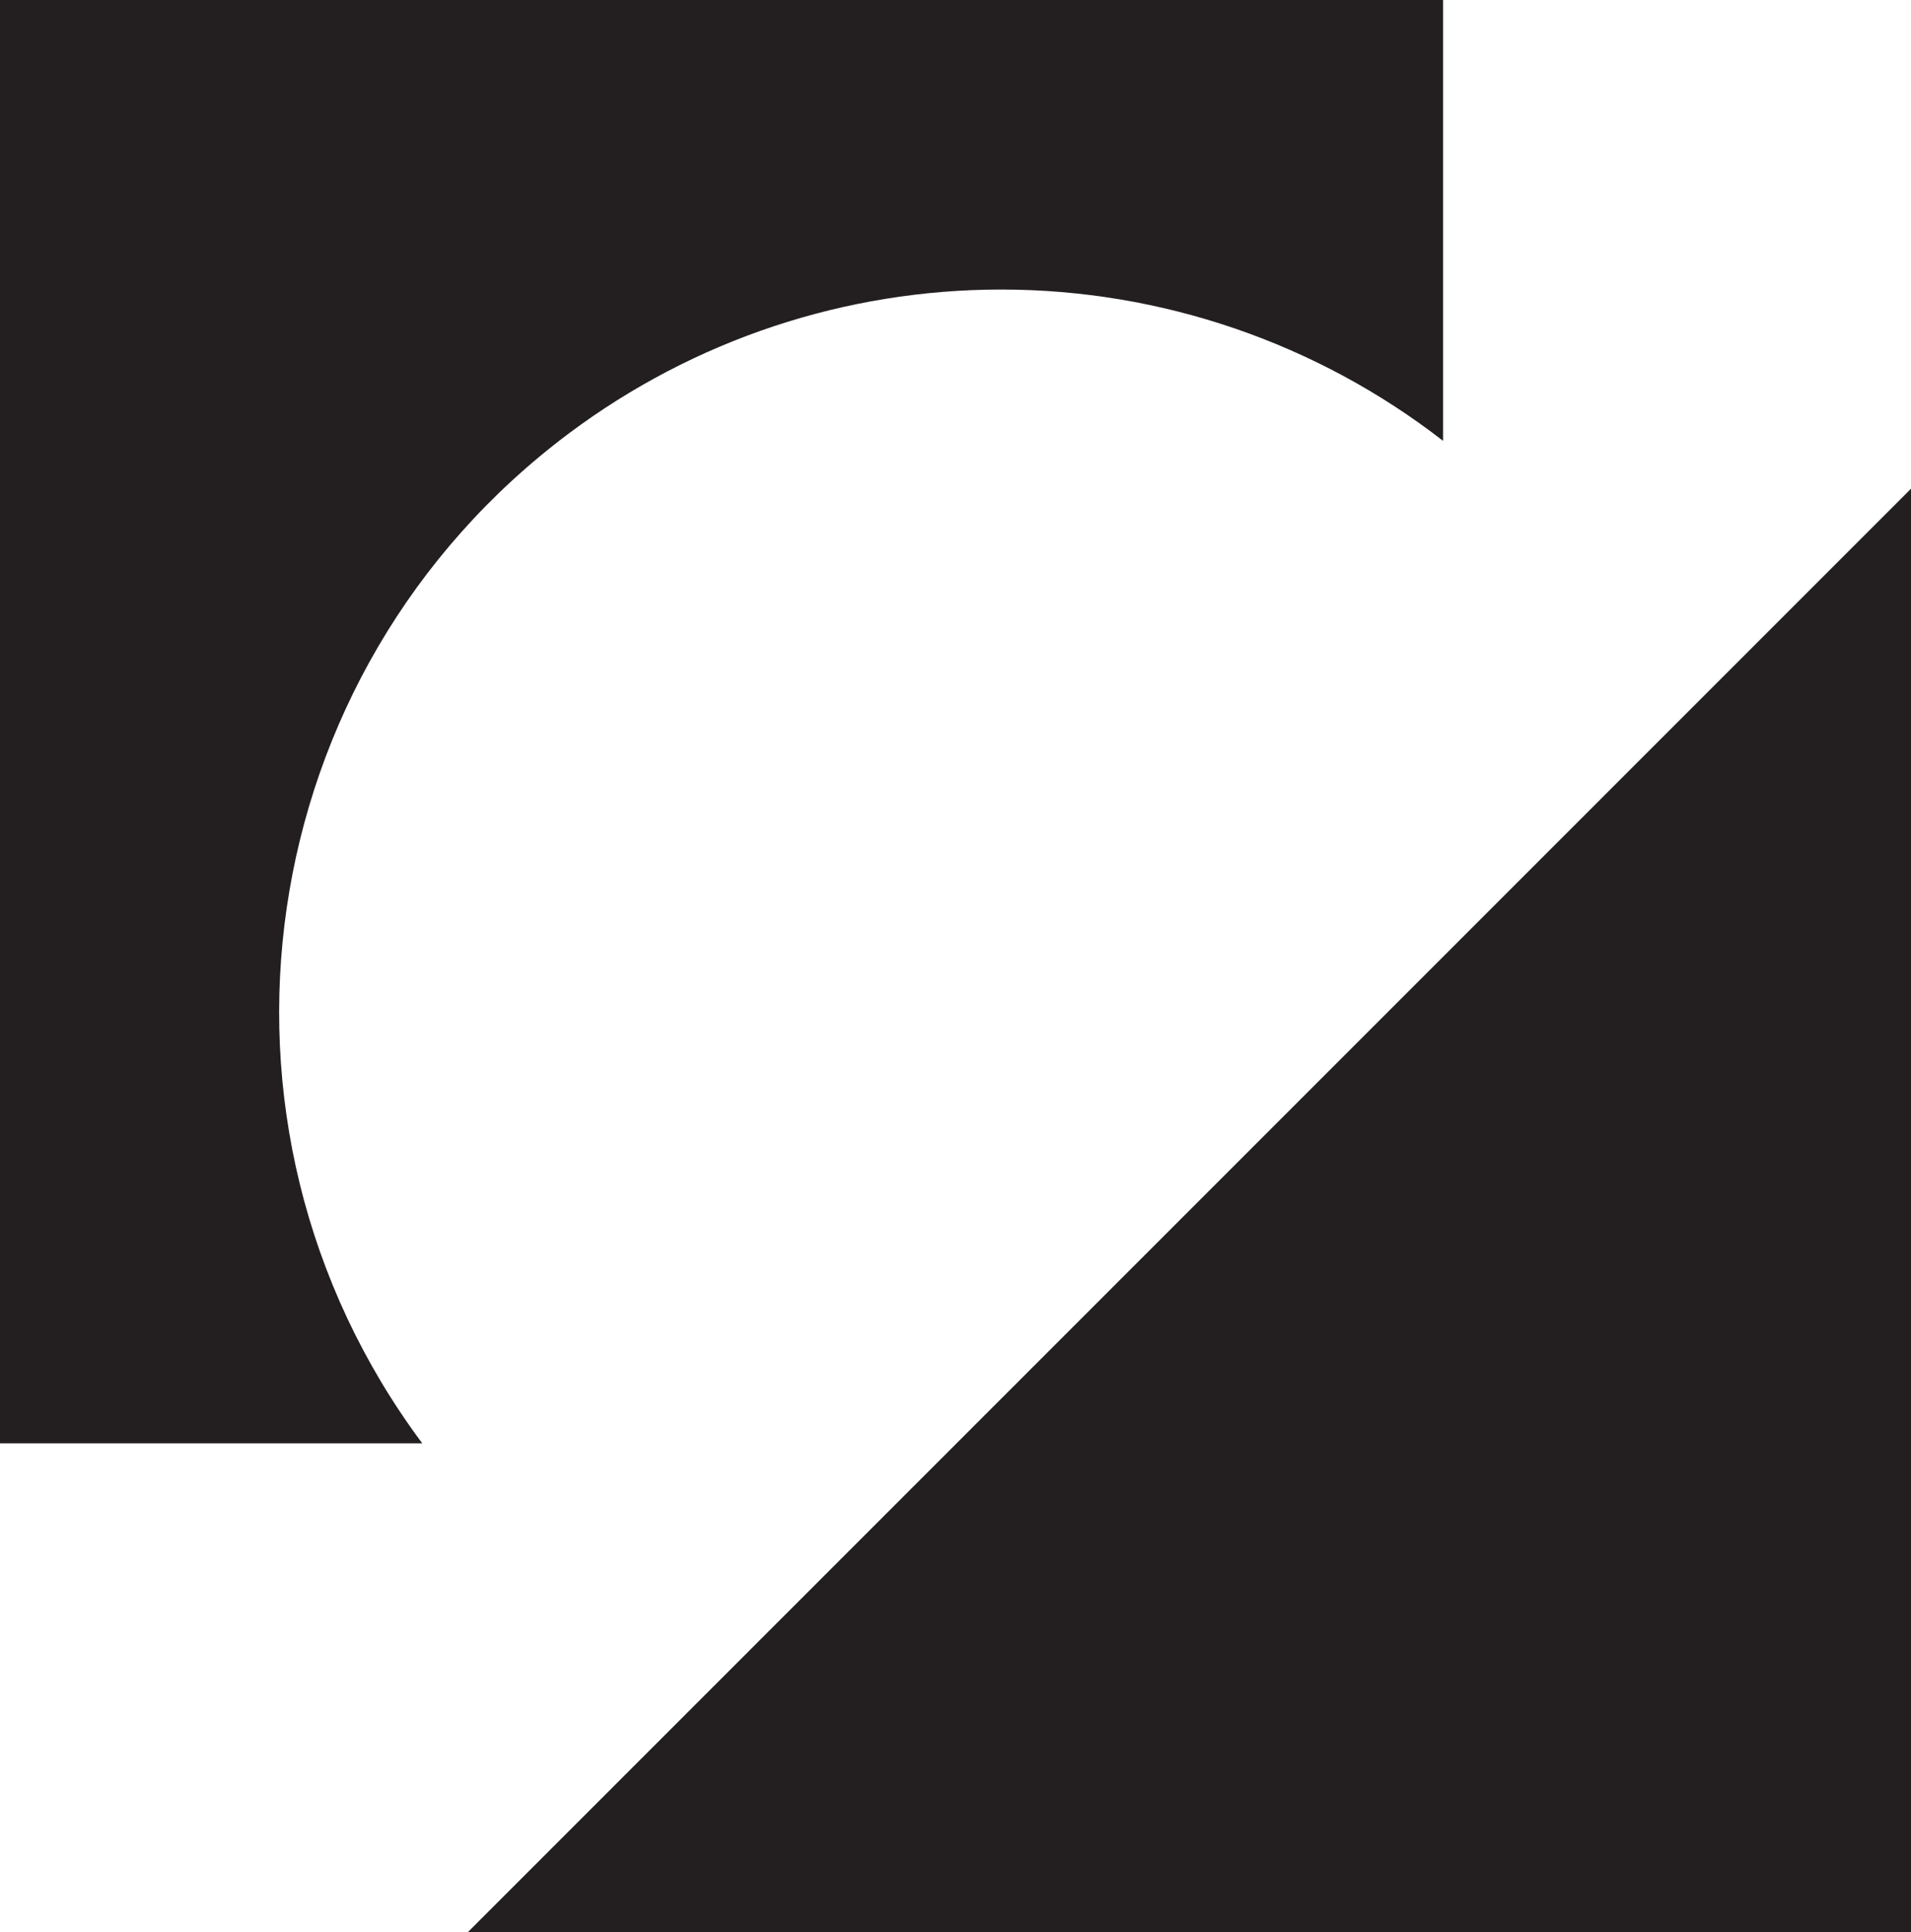
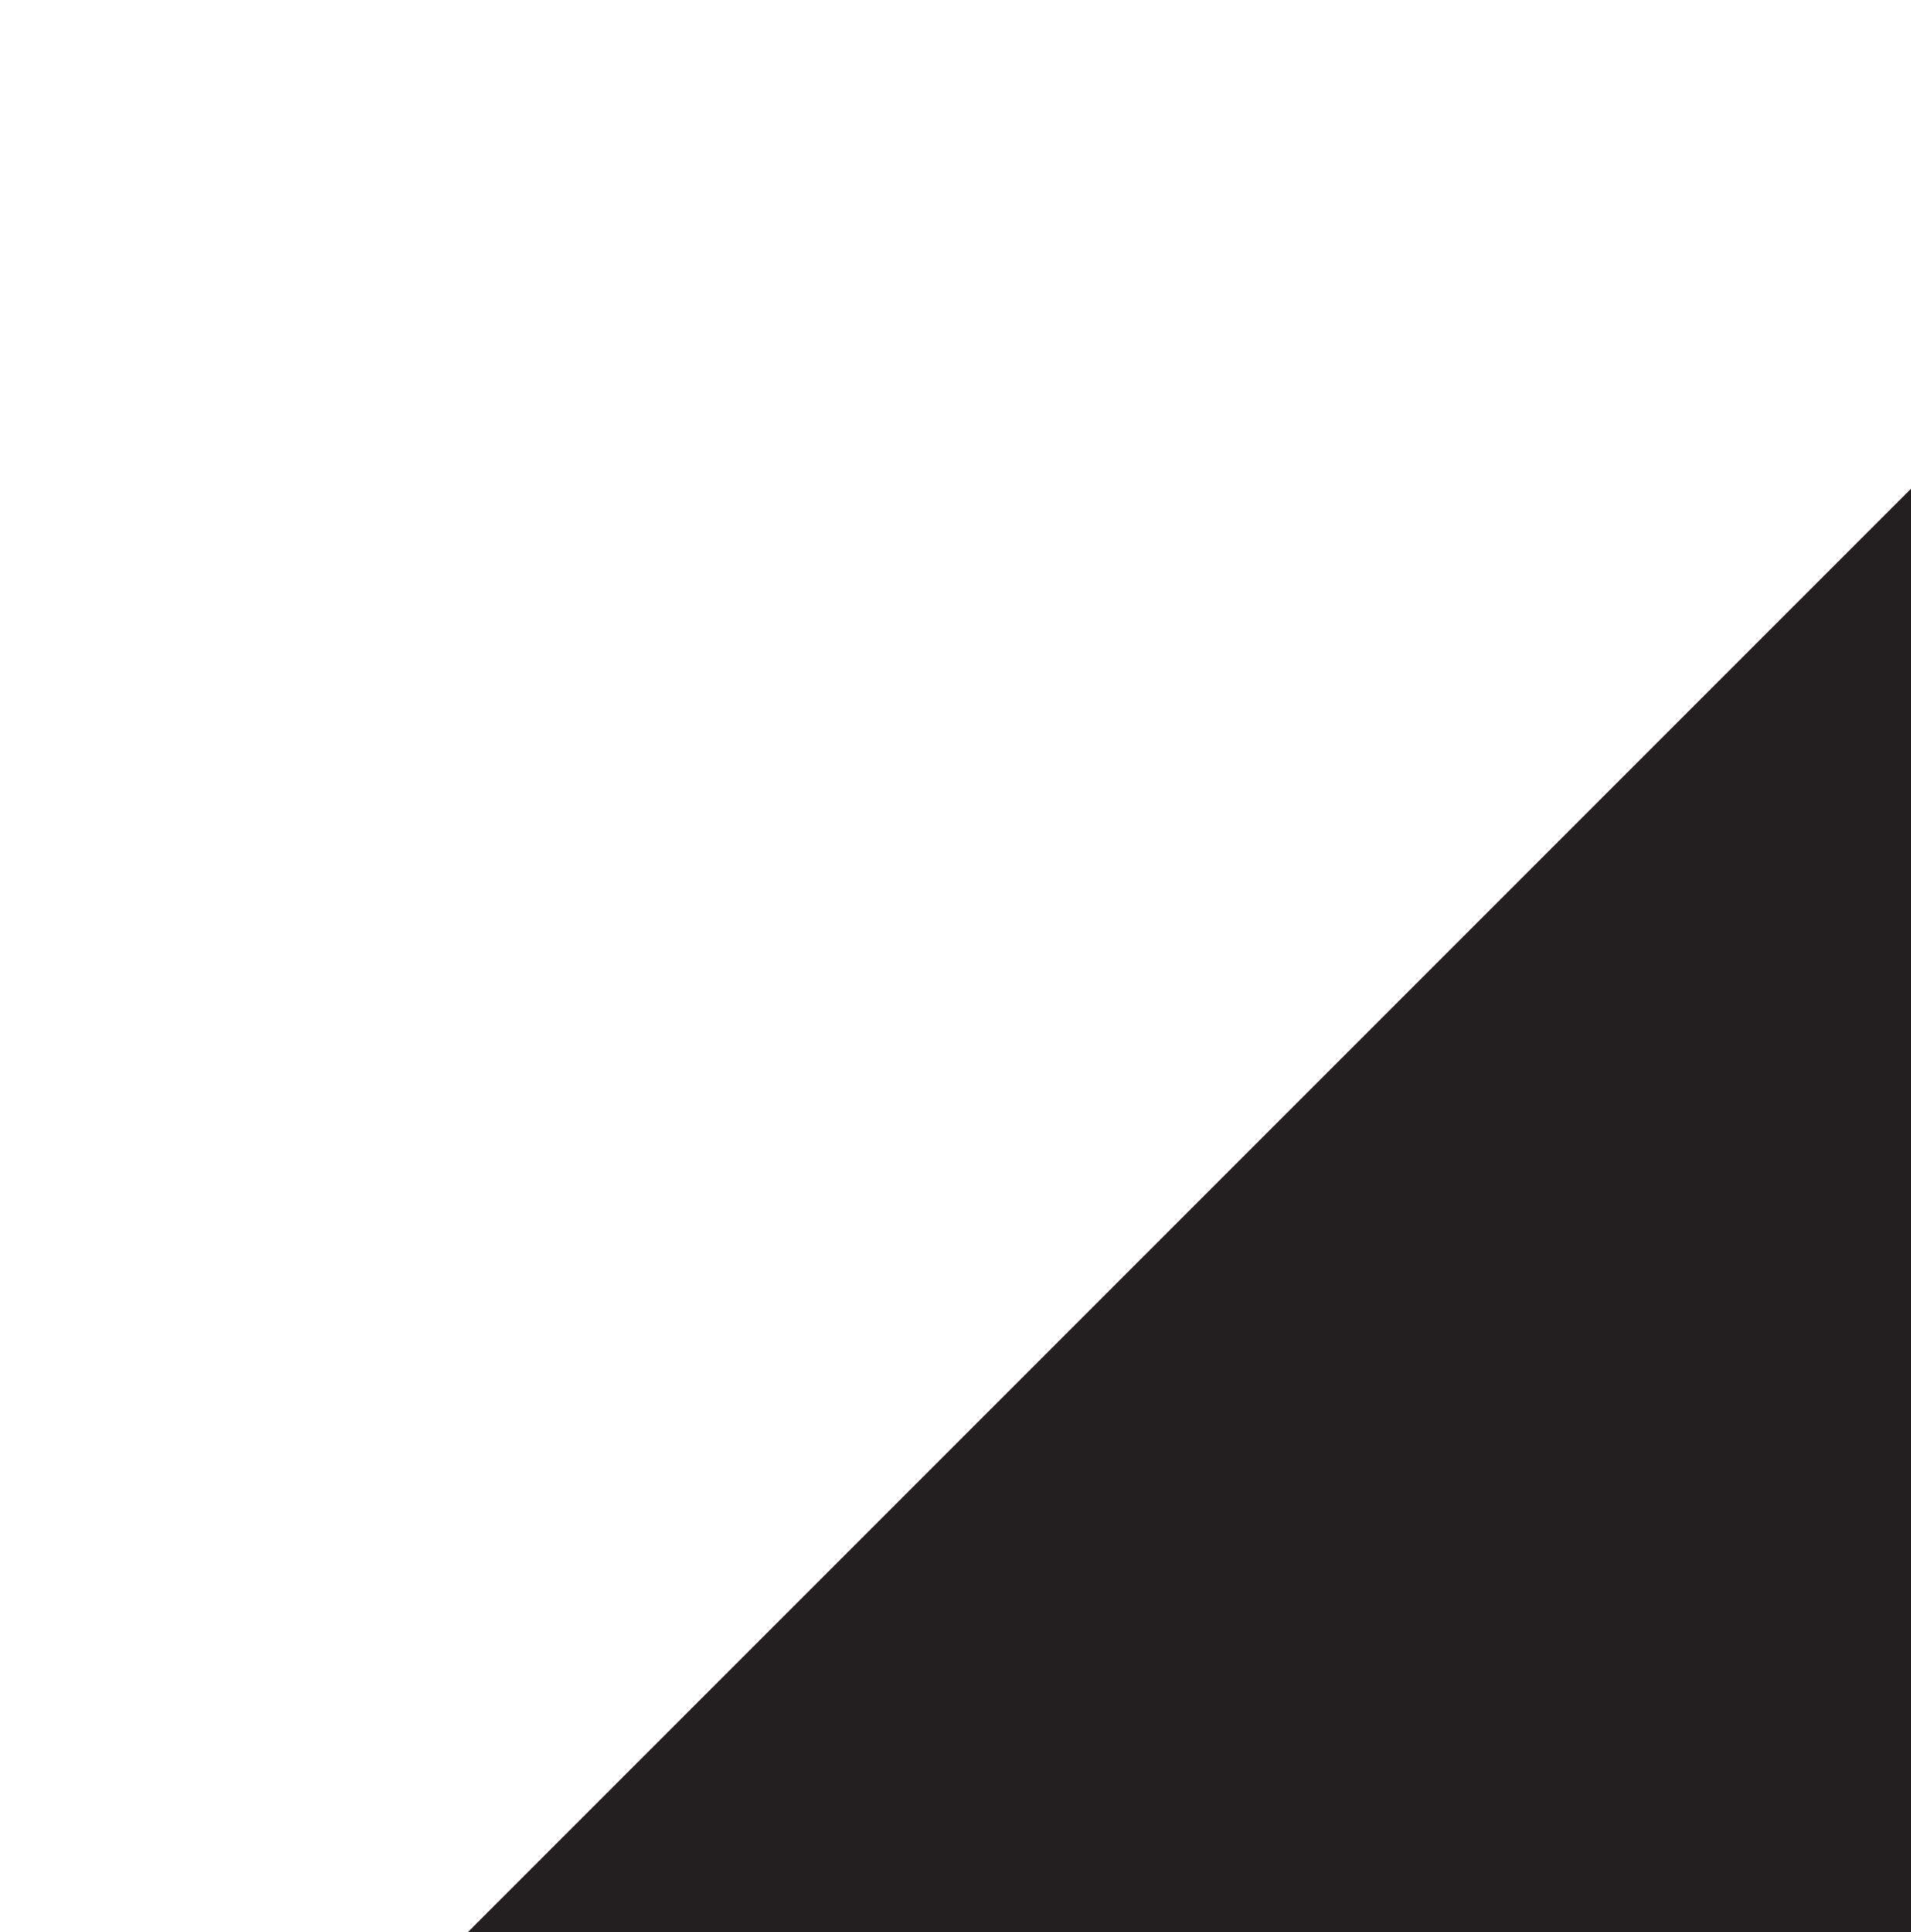
<svg xmlns="http://www.w3.org/2000/svg" version="1.1" id="Layer_1" x="0px" y="0px" viewBox="0 0 175.6 177.5" style="enable-background:new 0 0 175.6 177.5;" xml:space="preserve">
  <style type="text/css">
	.st0{fill:#231F20;}
</style>
-   <path class="st0" d="M92,26.6c14.7,0,29,4.9,40.6,13.9V0H0v132.6h38.8C16.9,103.2,23,61.7,52.3,39.8C63.8,31.2,77.7,26.6,92,26.6z" />
  <polygon class="st0" points="43,177.5 175.6,177.5 175.6,44.9 " />
</svg>